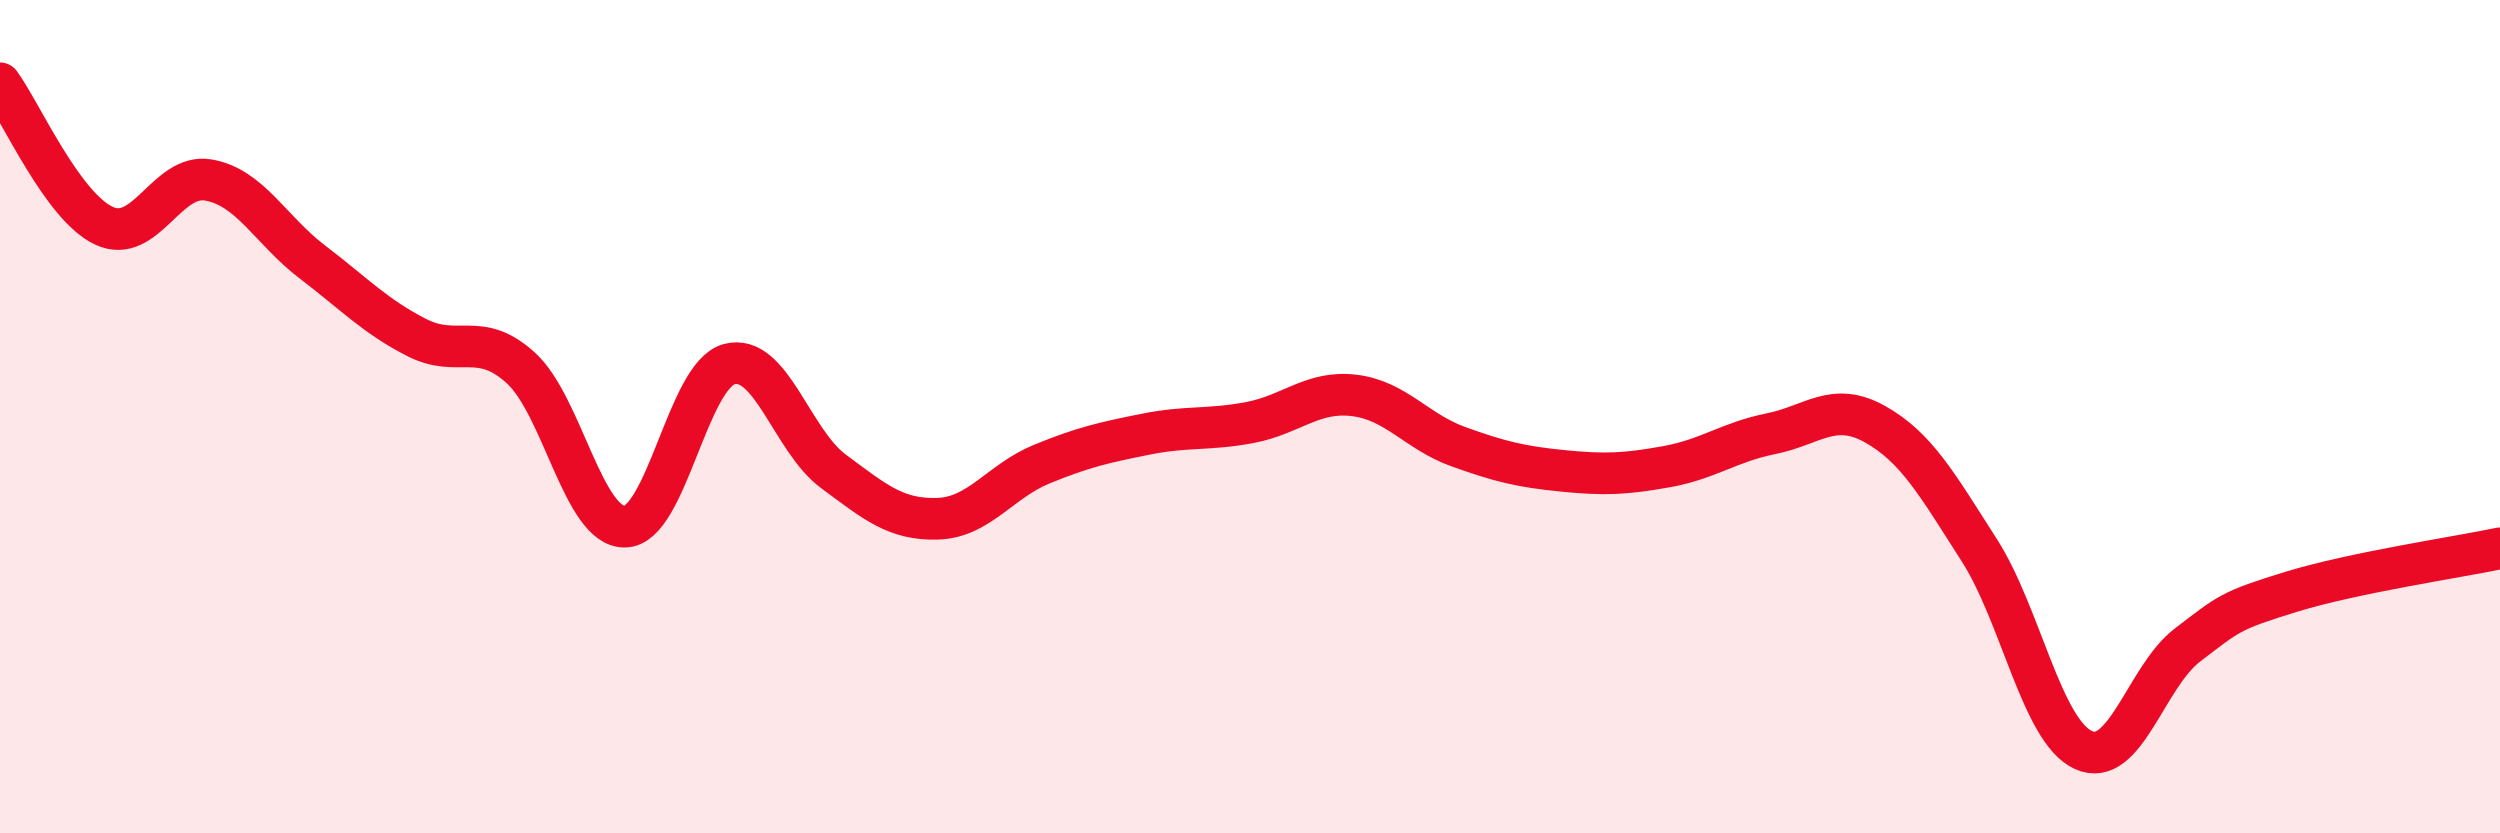
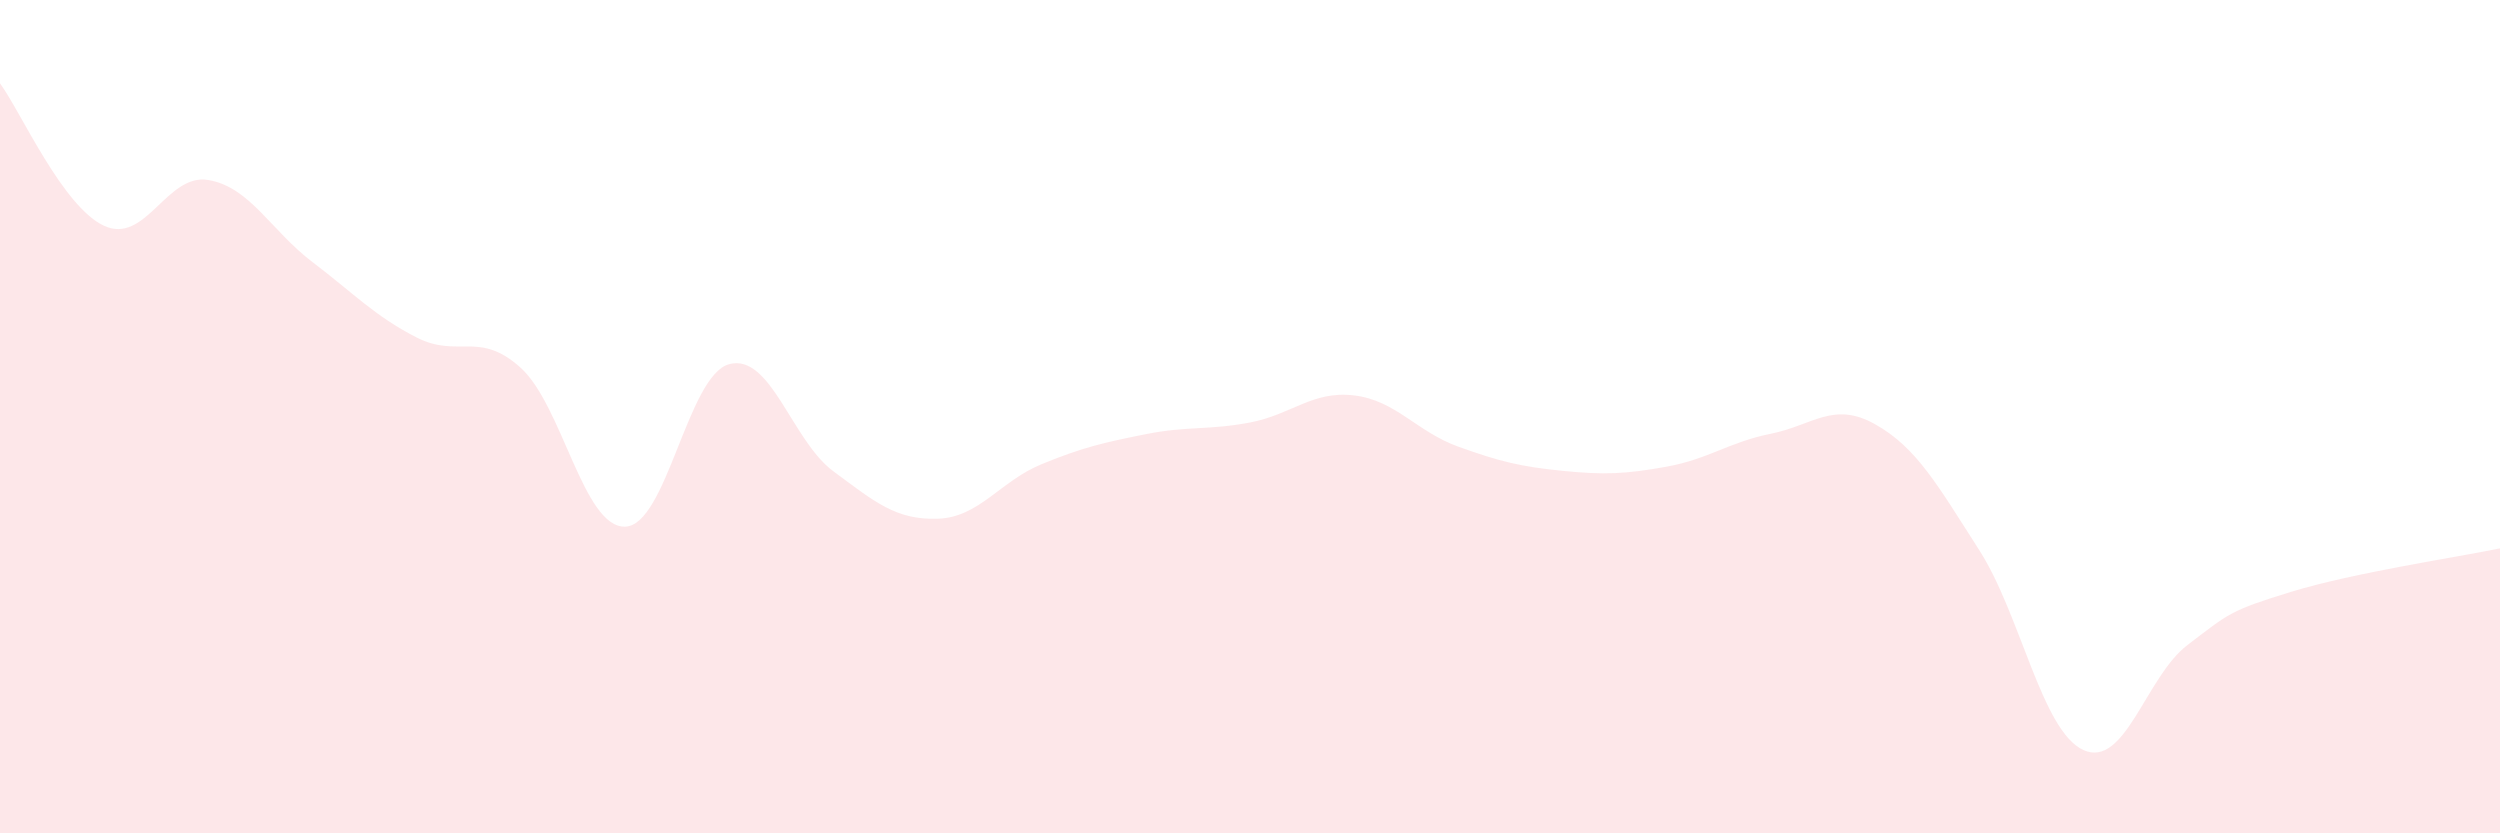
<svg xmlns="http://www.w3.org/2000/svg" width="60" height="20" viewBox="0 0 60 20">
  <path d="M 0,2 C 0.5,2.68 1.5,4.96 2.5,5.42 C 3.5,5.88 4,4.15 5,4.32 C 6,4.49 6.5,5.53 7.5,6.29 C 8.5,7.05 9,7.59 10,8.1 C 11,8.61 11.5,7.92 12.5,8.83 C 13.5,9.74 14,12.66 15,12.64 C 16,12.62 16.5,9.01 17.5,8.74 C 18.5,8.47 19,10.57 20,11.31 C 21,12.05 21.5,12.48 22.5,12.45 C 23.5,12.42 24,11.55 25,11.14 C 26,10.73 26.5,10.62 27.5,10.42 C 28.5,10.22 29,10.33 30,10.14 C 31,9.95 31.5,9.37 32.5,9.49 C 33.5,9.61 34,10.36 35,10.72 C 36,11.08 36.5,11.2 37.5,11.3 C 38.5,11.4 39,11.38 40,11.2 C 41,11.02 41.5,10.61 42.5,10.41 C 43.5,10.21 44,9.62 45,10.18 C 46,10.74 46.5,11.64 47.5,13.2 C 48.5,14.76 49,17.54 50,18 C 51,18.46 51.5,16.24 52.5,15.48 C 53.5,14.72 53.5,14.66 55,14.2 C 56.5,13.74 59,13.37 60,13.16L60 20L0 20Z" fill="#EB0A25" opacity="0.1" stroke-linecap="round" stroke-linejoin="round" />
-   <path d="M 0,2 C 0.5,2.68 1.5,4.96 2.5,5.42 C 3.5,5.88 4,4.15 5,4.32 C 6,4.49 6.5,5.53 7.5,6.29 C 8.5,7.05 9,7.59 10,8.1 C 11,8.61 11.5,7.92 12.5,8.83 C 13.5,9.74 14,12.66 15,12.64 C 16,12.62 16.5,9.01 17.5,8.74 C 18.5,8.47 19,10.57 20,11.31 C 21,12.05 21.5,12.48 22.5,12.45 C 23.5,12.42 24,11.55 25,11.14 C 26,10.73 26.5,10.62 27.5,10.42 C 28.5,10.22 29,10.33 30,10.14 C 31,9.95 31.5,9.37 32.5,9.49 C 33.5,9.61 34,10.36 35,10.72 C 36,11.08 36.5,11.2 37.5,11.3 C 38.5,11.4 39,11.38 40,11.2 C 41,11.02 41.5,10.61 42.5,10.41 C 43.5,10.21 44,9.62 45,10.18 C 46,10.74 46.5,11.64 47.5,13.2 C 48.5,14.76 49,17.54 50,18 C 51,18.46 51.5,16.24 52.5,15.48 C 53.5,14.72 53.5,14.66 55,14.2 C 56.5,13.74 59,13.37 60,13.16" stroke="#EB0A25" stroke-width="1" fill="none" stroke-linecap="round" stroke-linejoin="round" />
</svg>